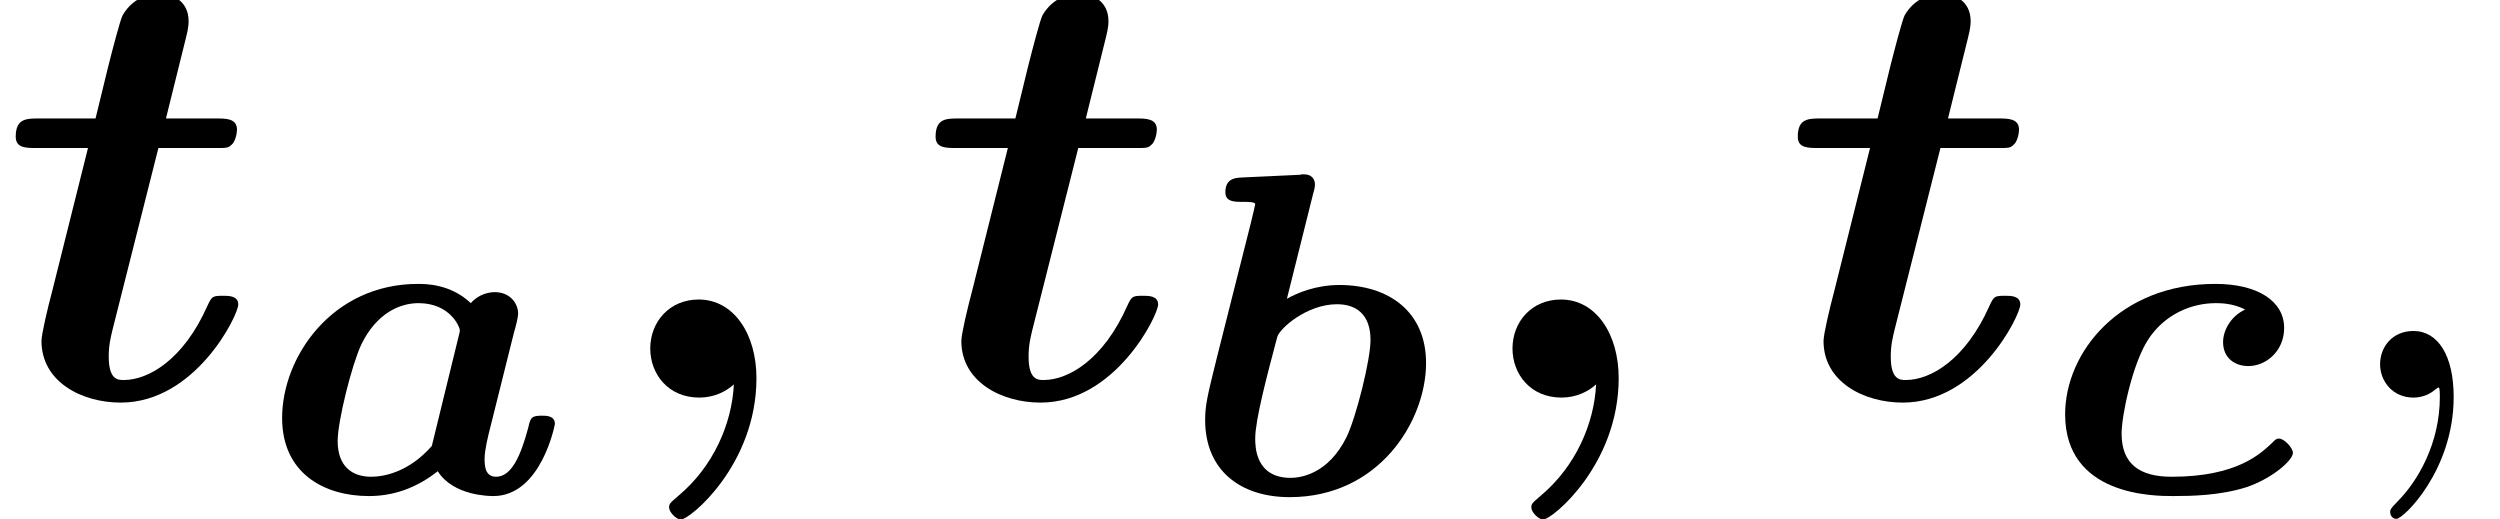
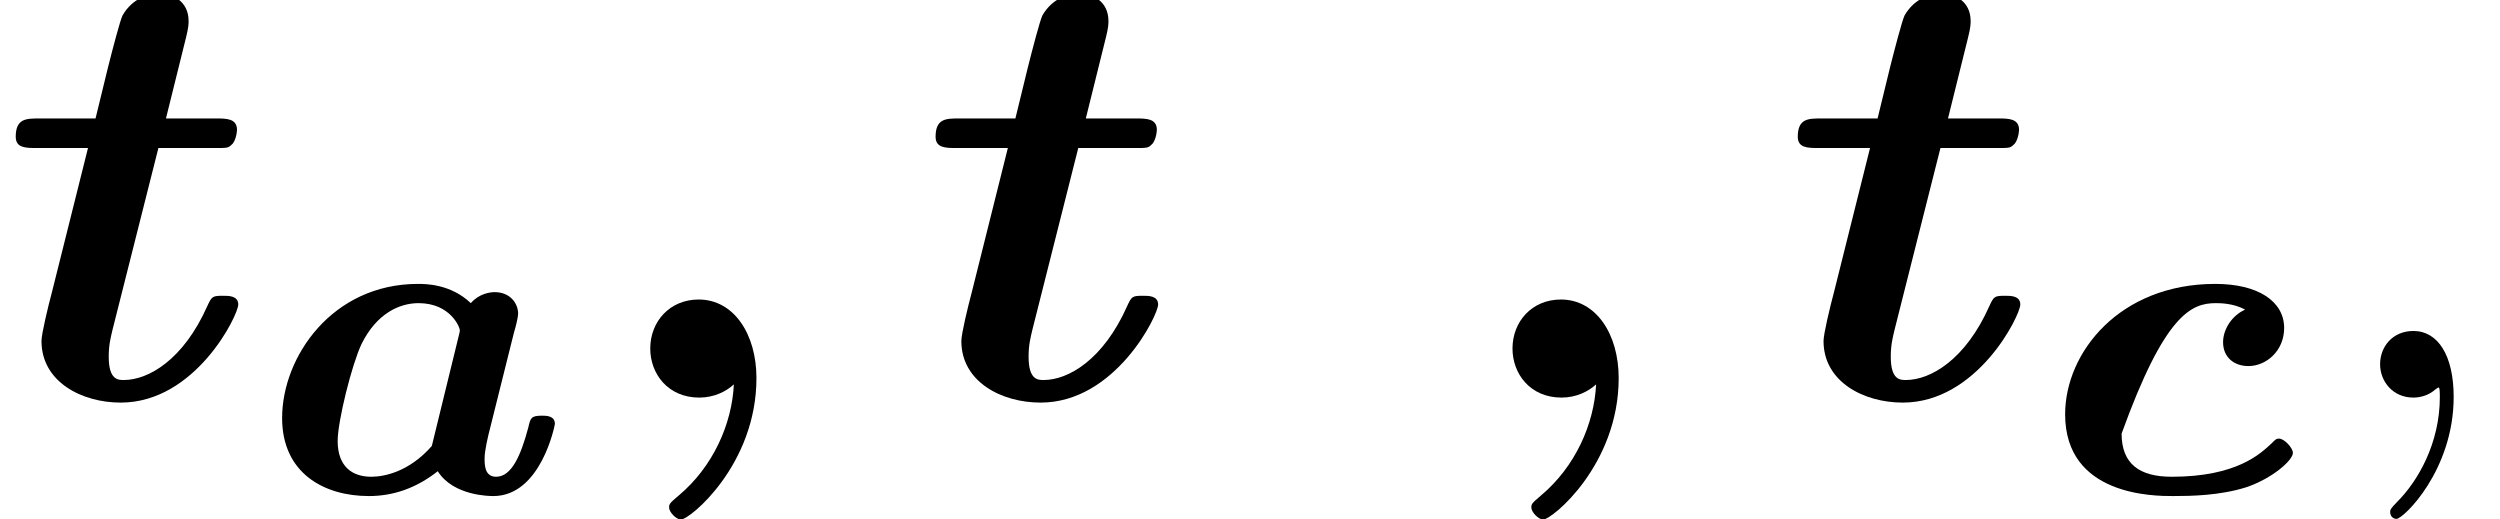
<svg xmlns="http://www.w3.org/2000/svg" xmlns:xlink="http://www.w3.org/1999/xlink" height="9.014pt" version="1.1" viewBox="70.735 61.842 43.387 9.014" width="43.387pt">
  <defs>
    <path d="M4.407 -2.766C4.439 -2.869 4.479 -3.037 4.479 -3.092C4.479 -3.276 4.336 -3.467 4.073 -3.467C3.993 -3.467 3.802 -3.443 3.658 -3.276C3.308 -3.61 2.869 -3.61 2.742 -3.61C1.251 -3.61 0.383 -2.343 0.383 -1.283C0.383 -0.327 1.108 0.072 1.889 0.072C2.311 0.072 2.71 -0.064 3.084 -0.359C3.355 0.072 3.993 0.072 4.049 0.072C4.878 0.072 5.117 -1.164 5.117 -1.18C5.117 -1.323 4.965 -1.323 4.894 -1.323C4.702 -1.323 4.694 -1.283 4.655 -1.116C4.527 -0.638 4.368 -0.263 4.097 -0.263C3.897 -0.263 3.897 -0.47 3.897 -0.582C3.897 -0.717 3.953 -0.956 4.001 -1.14L4.407 -2.766ZM2.981 -0.797C2.59 -0.351 2.16 -0.263 1.929 -0.263C1.602 -0.263 1.347 -0.438 1.347 -0.885C1.347 -1.227 1.594 -2.216 1.761 -2.566C2.024 -3.1 2.423 -3.276 2.75 -3.276C3.3 -3.276 3.467 -2.861 3.467 -2.805C3.467 -2.79 3.467 -2.774 3.443 -2.686L2.981 -0.797Z" id="g0-97" />
-     <path d="M2.311 -5.189C2.343 -5.3 2.343 -5.316 2.343 -5.364C2.343 -5.428 2.303 -5.531 2.152 -5.531C2.112 -5.531 2.104 -5.531 2.088 -5.523L1.06 -5.475C0.964 -5.468 0.789 -5.46 0.789 -5.22C0.789 -5.053 0.948 -5.053 1.076 -5.053C1.18 -5.053 1.307 -5.053 1.307 -5.013C1.307 -4.989 1.172 -4.439 1.044 -3.945L0.638 -2.335C0.478 -1.69 0.438 -1.522 0.438 -1.267C0.438 -0.391 1.052 0.072 1.905 0.072C3.459 0.072 4.272 -1.251 4.272 -2.256C4.272 -3.14 3.634 -3.61 2.766 -3.61C2.367 -3.61 2.04 -3.475 1.857 -3.371L2.311 -5.189ZM1.921 -0.263C1.307 -0.263 1.307 -0.813 1.307 -0.948C1.307 -1.267 1.514 -2.048 1.69 -2.71C1.73 -2.853 2.2 -3.276 2.726 -3.276C3.053 -3.276 3.308 -3.108 3.308 -2.654C3.308 -2.311 3.061 -1.323 2.893 -0.972C2.566 -0.311 2.072 -0.263 1.921 -0.263Z" id="g0-98" />
-     <path d="M3.523 -3.164C3.292 -3.061 3.14 -2.821 3.14 -2.598C3.14 -2.335 3.332 -2.184 3.579 -2.184C3.889 -2.184 4.2 -2.447 4.2 -2.845C4.2 -3.308 3.746 -3.61 3.005 -3.61C1.347 -3.61 0.399 -2.423 0.399 -1.347C0.399 0.072 1.945 0.072 2.271 0.072C2.582 0.072 3.084 0.064 3.539 -0.08C3.993 -0.231 4.352 -0.55 4.352 -0.677C4.352 -0.765 4.2 -0.925 4.113 -0.925C4.057 -0.925 4.041 -0.901 3.985 -0.845C3.794 -0.669 3.387 -0.263 2.248 -0.263C1.69 -0.263 1.379 -0.486 1.379 -1.012C1.379 -1.331 1.57 -2.232 1.841 -2.646C2.128 -3.084 2.59 -3.276 3.013 -3.276C3.084 -3.276 3.316 -3.276 3.523 -3.164Z" id="g0-99" />
+     <path d="M3.523 -3.164C3.292 -3.061 3.14 -2.821 3.14 -2.598C3.14 -2.335 3.332 -2.184 3.579 -2.184C3.889 -2.184 4.2 -2.447 4.2 -2.845C4.2 -3.308 3.746 -3.61 3.005 -3.61C1.347 -3.61 0.399 -2.423 0.399 -1.347C0.399 0.072 1.945 0.072 2.271 0.072C2.582 0.072 3.084 0.064 3.539 -0.08C3.993 -0.231 4.352 -0.55 4.352 -0.677C4.352 -0.765 4.2 -0.925 4.113 -0.925C4.057 -0.925 4.041 -0.901 3.985 -0.845C3.794 -0.669 3.387 -0.263 2.248 -0.263C1.69 -0.263 1.379 -0.486 1.379 -1.012C2.128 -3.084 2.59 -3.276 3.013 -3.276C3.084 -3.276 3.316 -3.276 3.523 -3.164Z" id="g0-99" />
    <path d="M2.335 -0.229C2.302 0.458 1.975 1.2 1.375 1.702C1.222 1.833 1.211 1.844 1.211 1.909C1.211 1.985 1.331 2.116 1.418 2.116C1.571 2.116 2.727 1.167 2.727 -0.338C2.727 -1.102 2.335 -1.702 1.724 -1.702C1.222 -1.702 0.884 -1.32 0.884 -0.851C0.884 -0.415 1.189 0 1.735 0C1.996 0 2.204 -0.109 2.335 -0.229Z" id="g1-59" />
    <path d="M2.749 -4.331H3.72C3.938 -4.331 3.96 -4.331 4.015 -4.385C4.08 -4.429 4.113 -4.582 4.113 -4.647C4.113 -4.844 3.927 -4.844 3.753 -4.844H2.88L3.229 -6.251C3.273 -6.425 3.273 -6.491 3.273 -6.535C3.273 -6.884 2.989 -7.015 2.76 -7.015C2.596 -7.015 2.302 -6.938 2.127 -6.633C2.084 -6.545 1.953 -6.044 1.876 -5.738L1.658 -4.844H0.676C0.458 -4.844 0.273 -4.844 0.273 -4.527C0.273 -4.331 0.447 -4.331 0.644 -4.331H1.527L0.905 -1.844C0.829 -1.56 0.72 -1.102 0.72 -0.982C0.72 -0.273 1.418 0.087 2.095 0.087C3.393 0.087 4.135 -1.429 4.135 -1.615C4.135 -1.767 3.971 -1.767 3.873 -1.767C3.687 -1.767 3.676 -1.756 3.6 -1.593C3.185 -0.655 2.575 -0.305 2.149 -0.305C2.051 -0.305 1.887 -0.305 1.887 -0.709C1.887 -0.916 1.92 -1.036 1.953 -1.178L2.749 -4.331Z" id="g1-116" />
    <path d="M2.215 -0.011C2.215 -0.731 1.942 -1.156 1.516 -1.156C1.156 -1.156 0.938 -0.884 0.938 -0.578C0.938 -0.284 1.156 0 1.516 0C1.647 0 1.789 -0.044 1.898 -0.142C1.931 -0.164 1.942 -0.175 1.953 -0.175S1.975 -0.164 1.975 -0.011C1.975 0.796 1.593 1.451 1.233 1.811C1.113 1.931 1.113 1.953 1.113 1.985C1.113 2.062 1.167 2.105 1.222 2.105C1.342 2.105 2.215 1.265 2.215 -0.011Z" id="g2-59" />
  </defs>
  <g id="page1">
    <use x="70.735" xlink:href="#g1-116" y="68.742" />
    <use x="75.248" xlink:href="#g0-97" y="70.379" />
    <use x="81.136" xlink:href="#g1-59" y="68.742" />
    <use x="86.699" xlink:href="#g1-116" y="68.742" />
    <use x="91.212" xlink:href="#g0-98" y="70.398" />
    <use x="96.1" xlink:href="#g1-59" y="68.742" />
    <use x="101.662" xlink:href="#g1-116" y="68.742" />
    <use x="106.176" xlink:href="#g0-99" y="70.379" />
    <use x="111.103" xlink:href="#g2-59" y="68.742" />
  </g>
</svg>